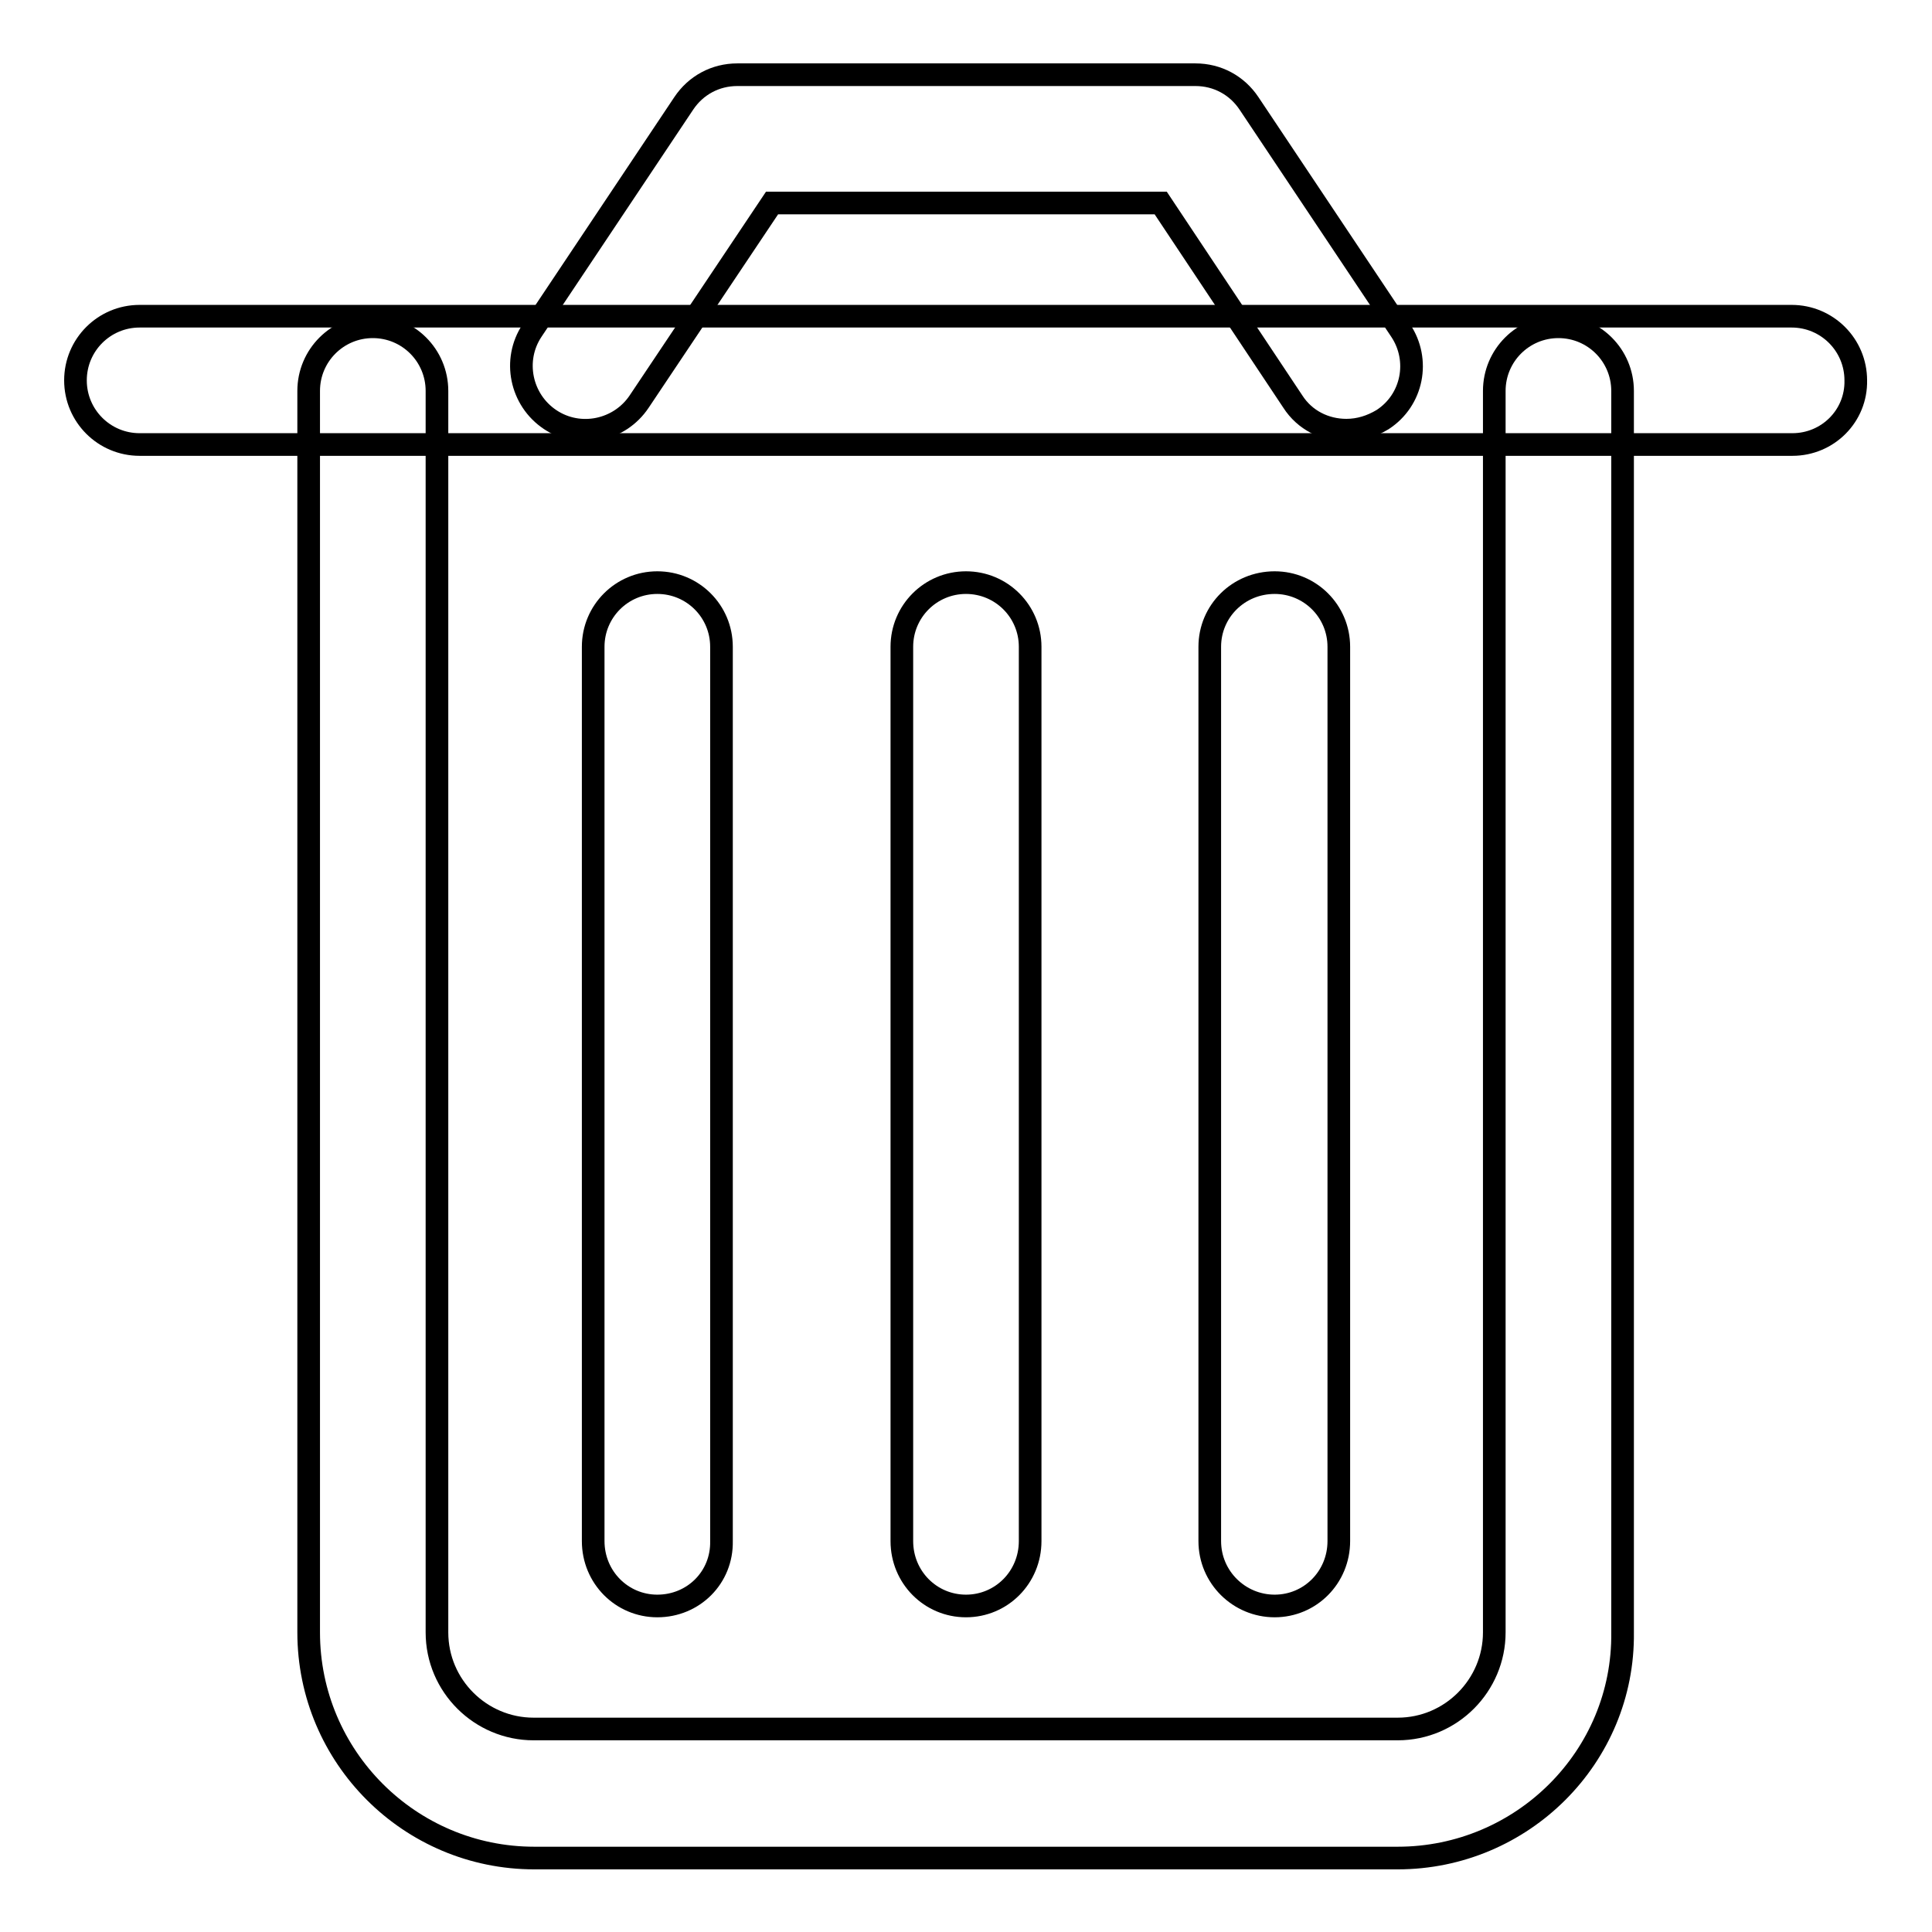
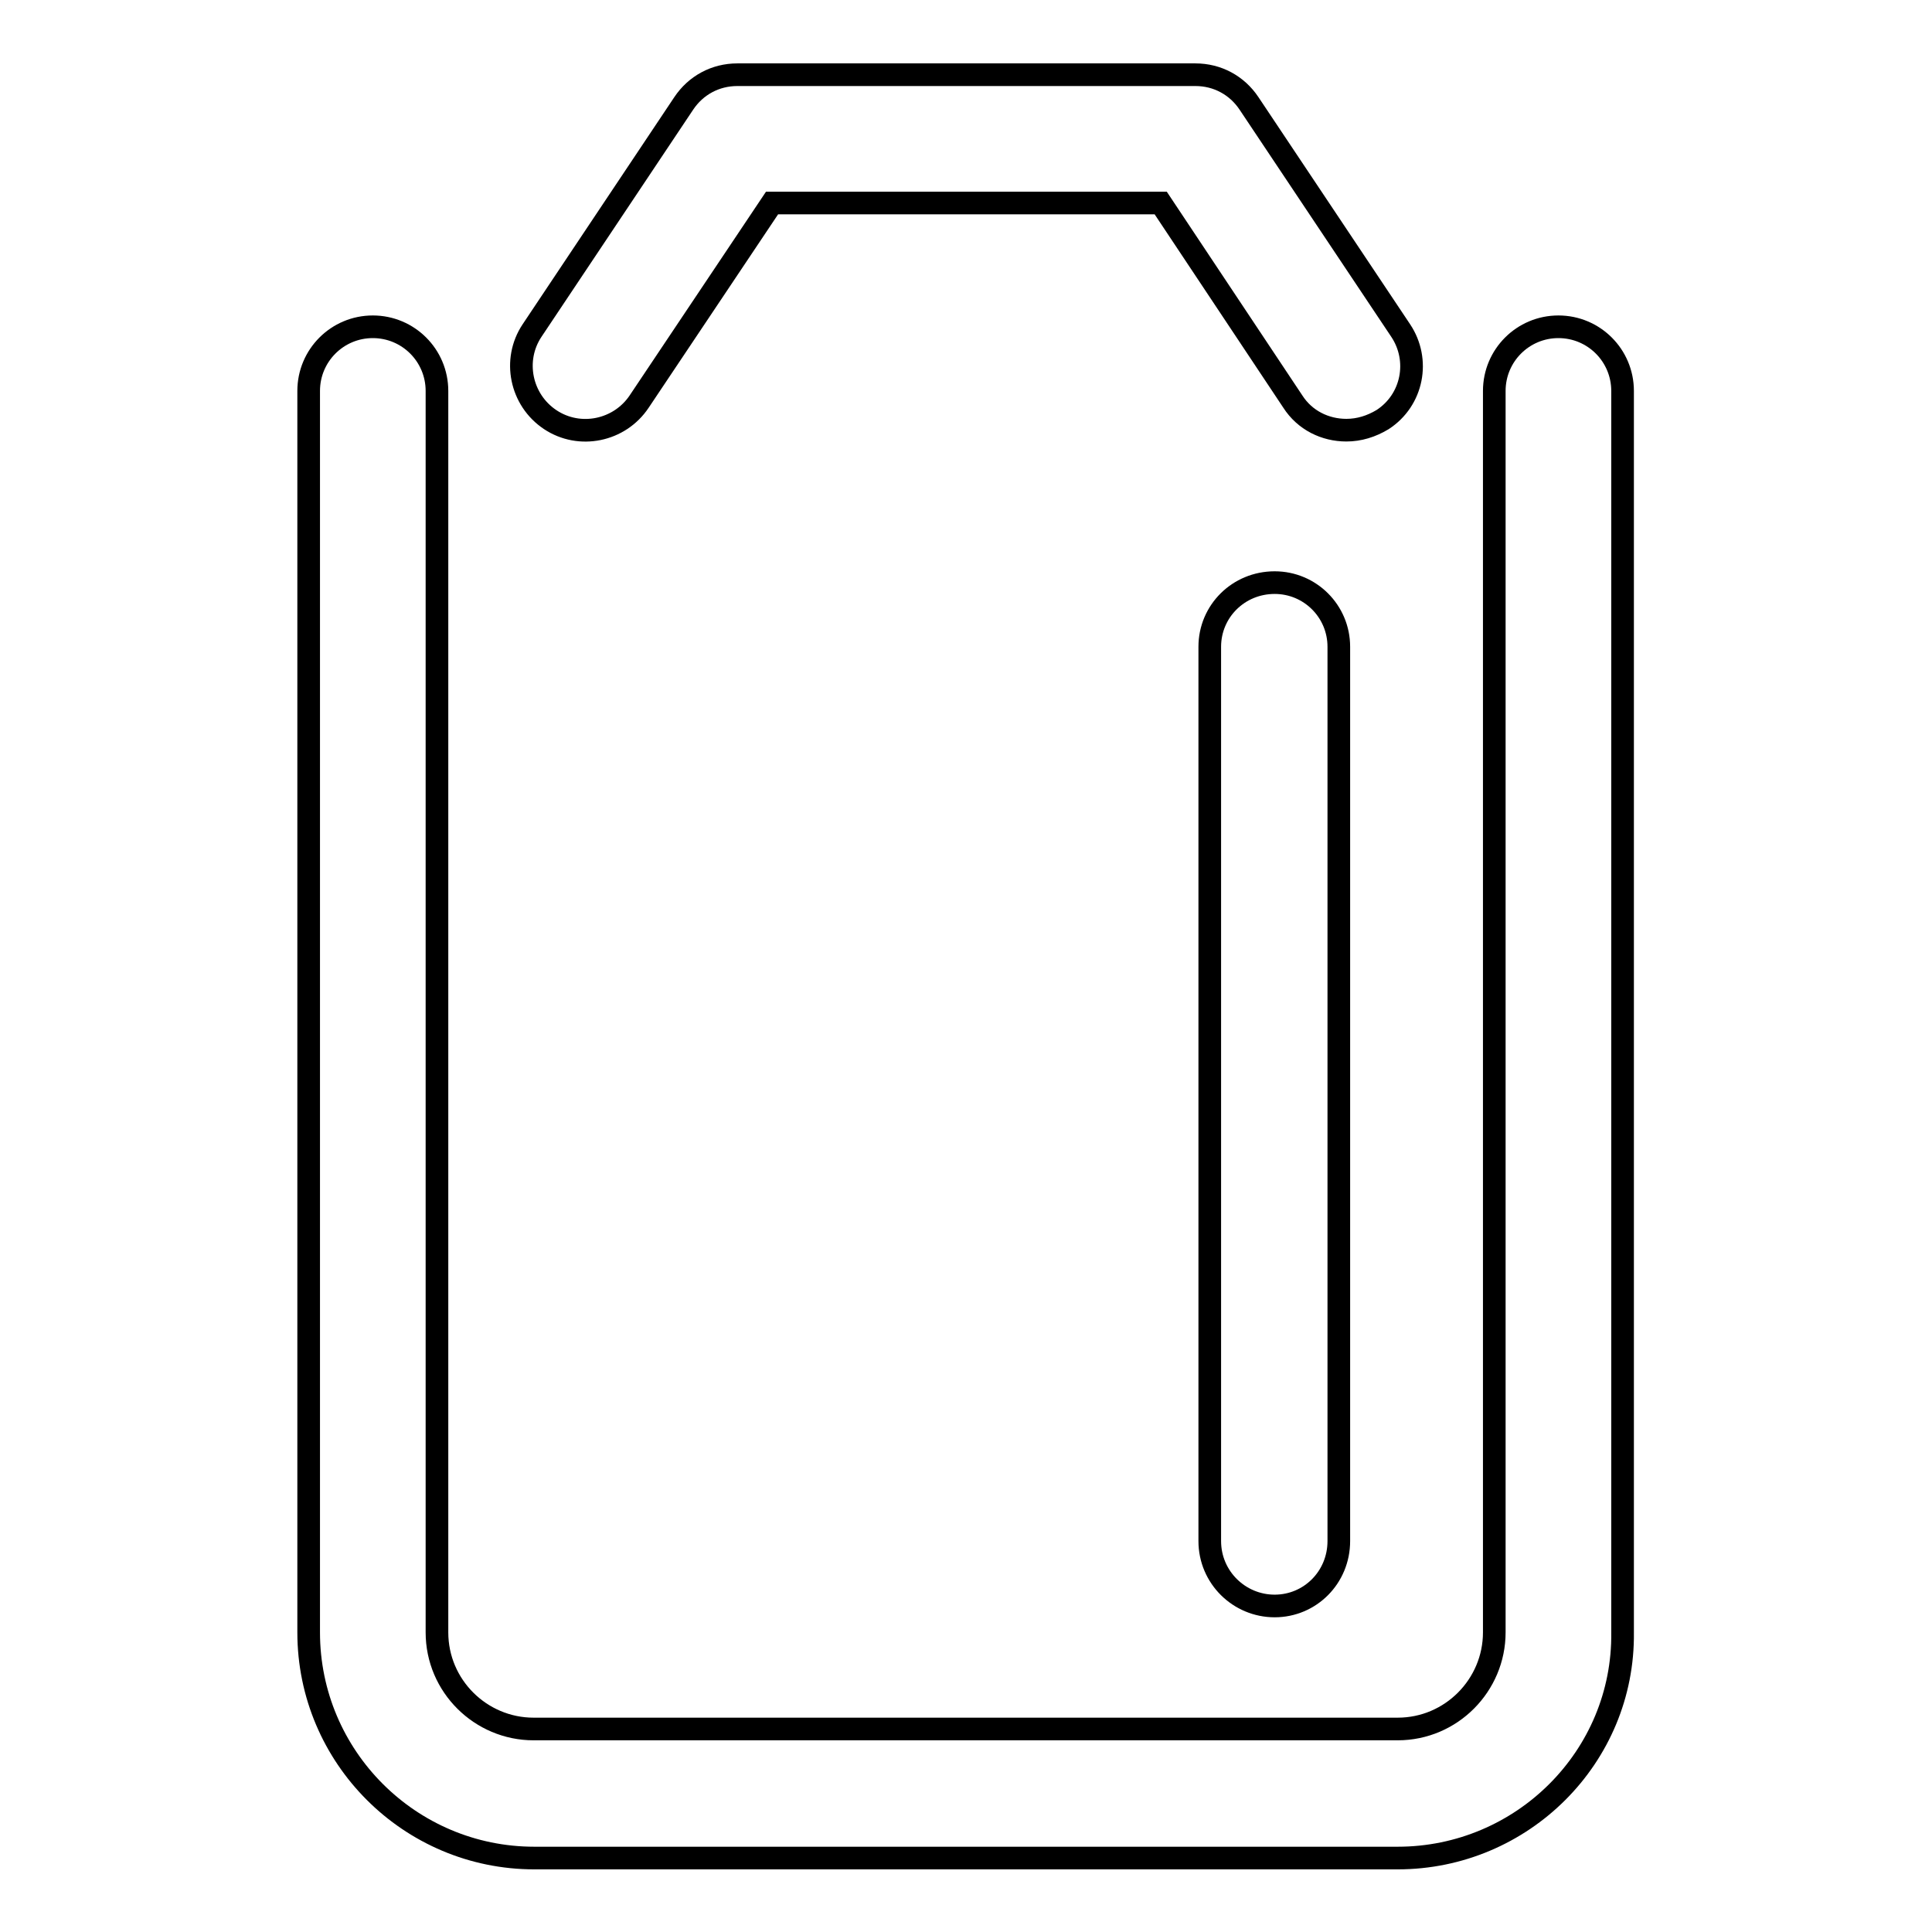
<svg xmlns="http://www.w3.org/2000/svg" version="1.1" x="0px" y="0px" viewBox="0 0 256 256" enable-background="new 0 0 256 256" xml:space="preserve">
  <g>
    <g>
-       <path stroke-width="3" fill-opacity="0" stroke="#000000" d="M237.5,58.9H18.5c-4.7,0-8.5-3.8-8.5-8.5c0-4.7,3.8-8.5,8.5-8.5h218.9c4.7,0,8.5,3.8,8.5,8.5C246,55.1,242.2,58.9,237.5,58.9z" />
      <path stroke-width="3" fill-opacity="0" stroke="#000000" d="M178.4,57c-2.8,0-5.5-1.3-7.1-3.8l-17.5-26.3h-51.5L84.7,53.2c-2.6,3.9-7.9,5-11.8,2.4c-3.9-2.6-5-7.9-2.4-11.8l20.1-30.1c1.6-2.4,4.2-3.8,7.1-3.8h60.7c2.9,0,5.5,1.4,7.1,3.8l20.1,30.1c2.6,3.9,1.6,9.2-2.4,11.8C181.7,56.5,180.1,57,178.4,57z" />
      <path stroke-width="3" fill-opacity="0" stroke="#000000" d="M185.2,246.2H70.8c-16.5,0-29.9-13.4-29.9-29.9V51.8c0-4.7,3.8-8.5,8.5-8.5c4.7,0,8.5,3.8,8.5,8.5v164.5c0,7.1,5.8,12.8,12.8,12.8h114.5c7.1,0,12.8-5.8,12.8-12.8V51.8c0-4.7,3.8-8.5,8.5-8.5c4.7,0,8.5,3.8,8.5,8.5v164.5C215.2,232.8,201.7,246.2,185.2,246.2z" />
-       <path stroke-width="3" fill-opacity="0" stroke="#000000" d="M87.1,212.8c-4.7,0-8.5-3.8-8.5-8.6V85.7c0-4.7,3.8-8.5,8.5-8.5s8.5,3.8,8.5,8.5v118.5C95.7,209,91.9,212.8,87.1,212.8z" />
-       <path stroke-width="3" fill-opacity="0" stroke="#000000" d="M128,212.8c-4.7,0-8.5-3.8-8.5-8.6V85.7c0-4.7,3.8-8.5,8.5-8.5c4.7,0,8.5,3.8,8.5,8.5v118.5C136.5,209,132.7,212.8,128,212.8z" />
      <path stroke-width="3" fill-opacity="0" stroke="#000000" d="M168.9,212.8c-4.7,0-8.6-3.8-8.6-8.6V85.7c0-4.7,3.8-8.5,8.6-8.5c4.7,0,8.5,3.8,8.5,8.5v118.5C177.4,209,173.6,212.8,168.9,212.8z" />
    </g>
  </g>
</svg>